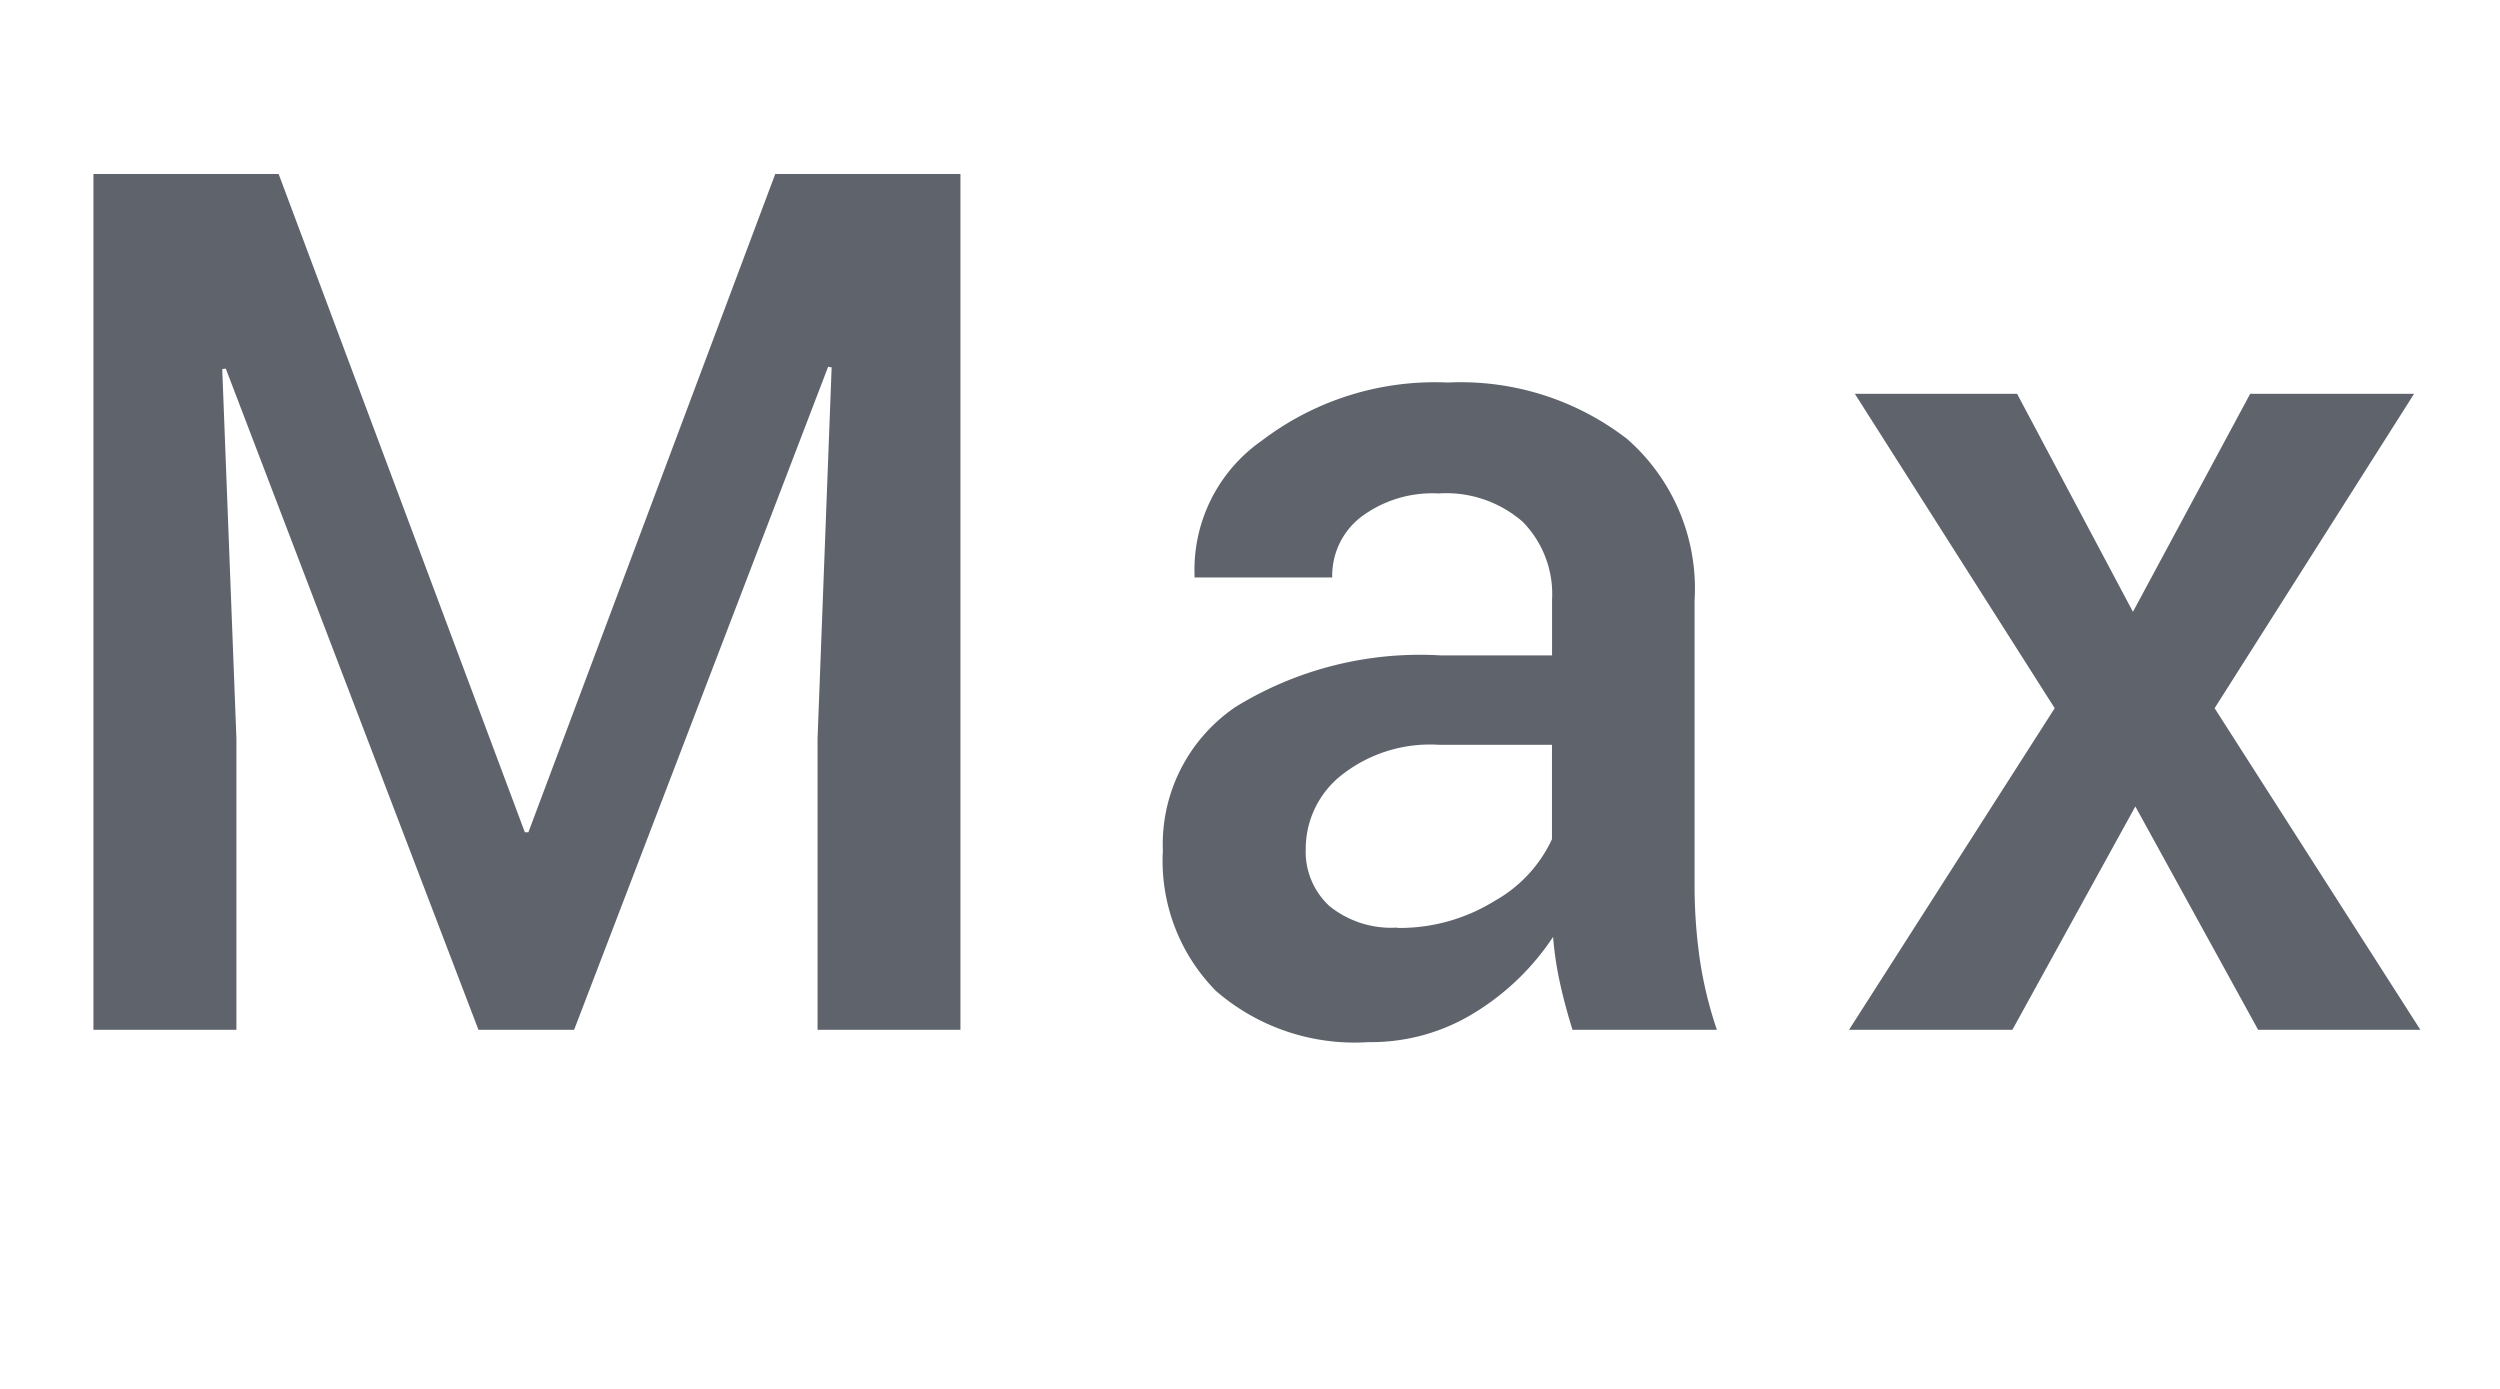
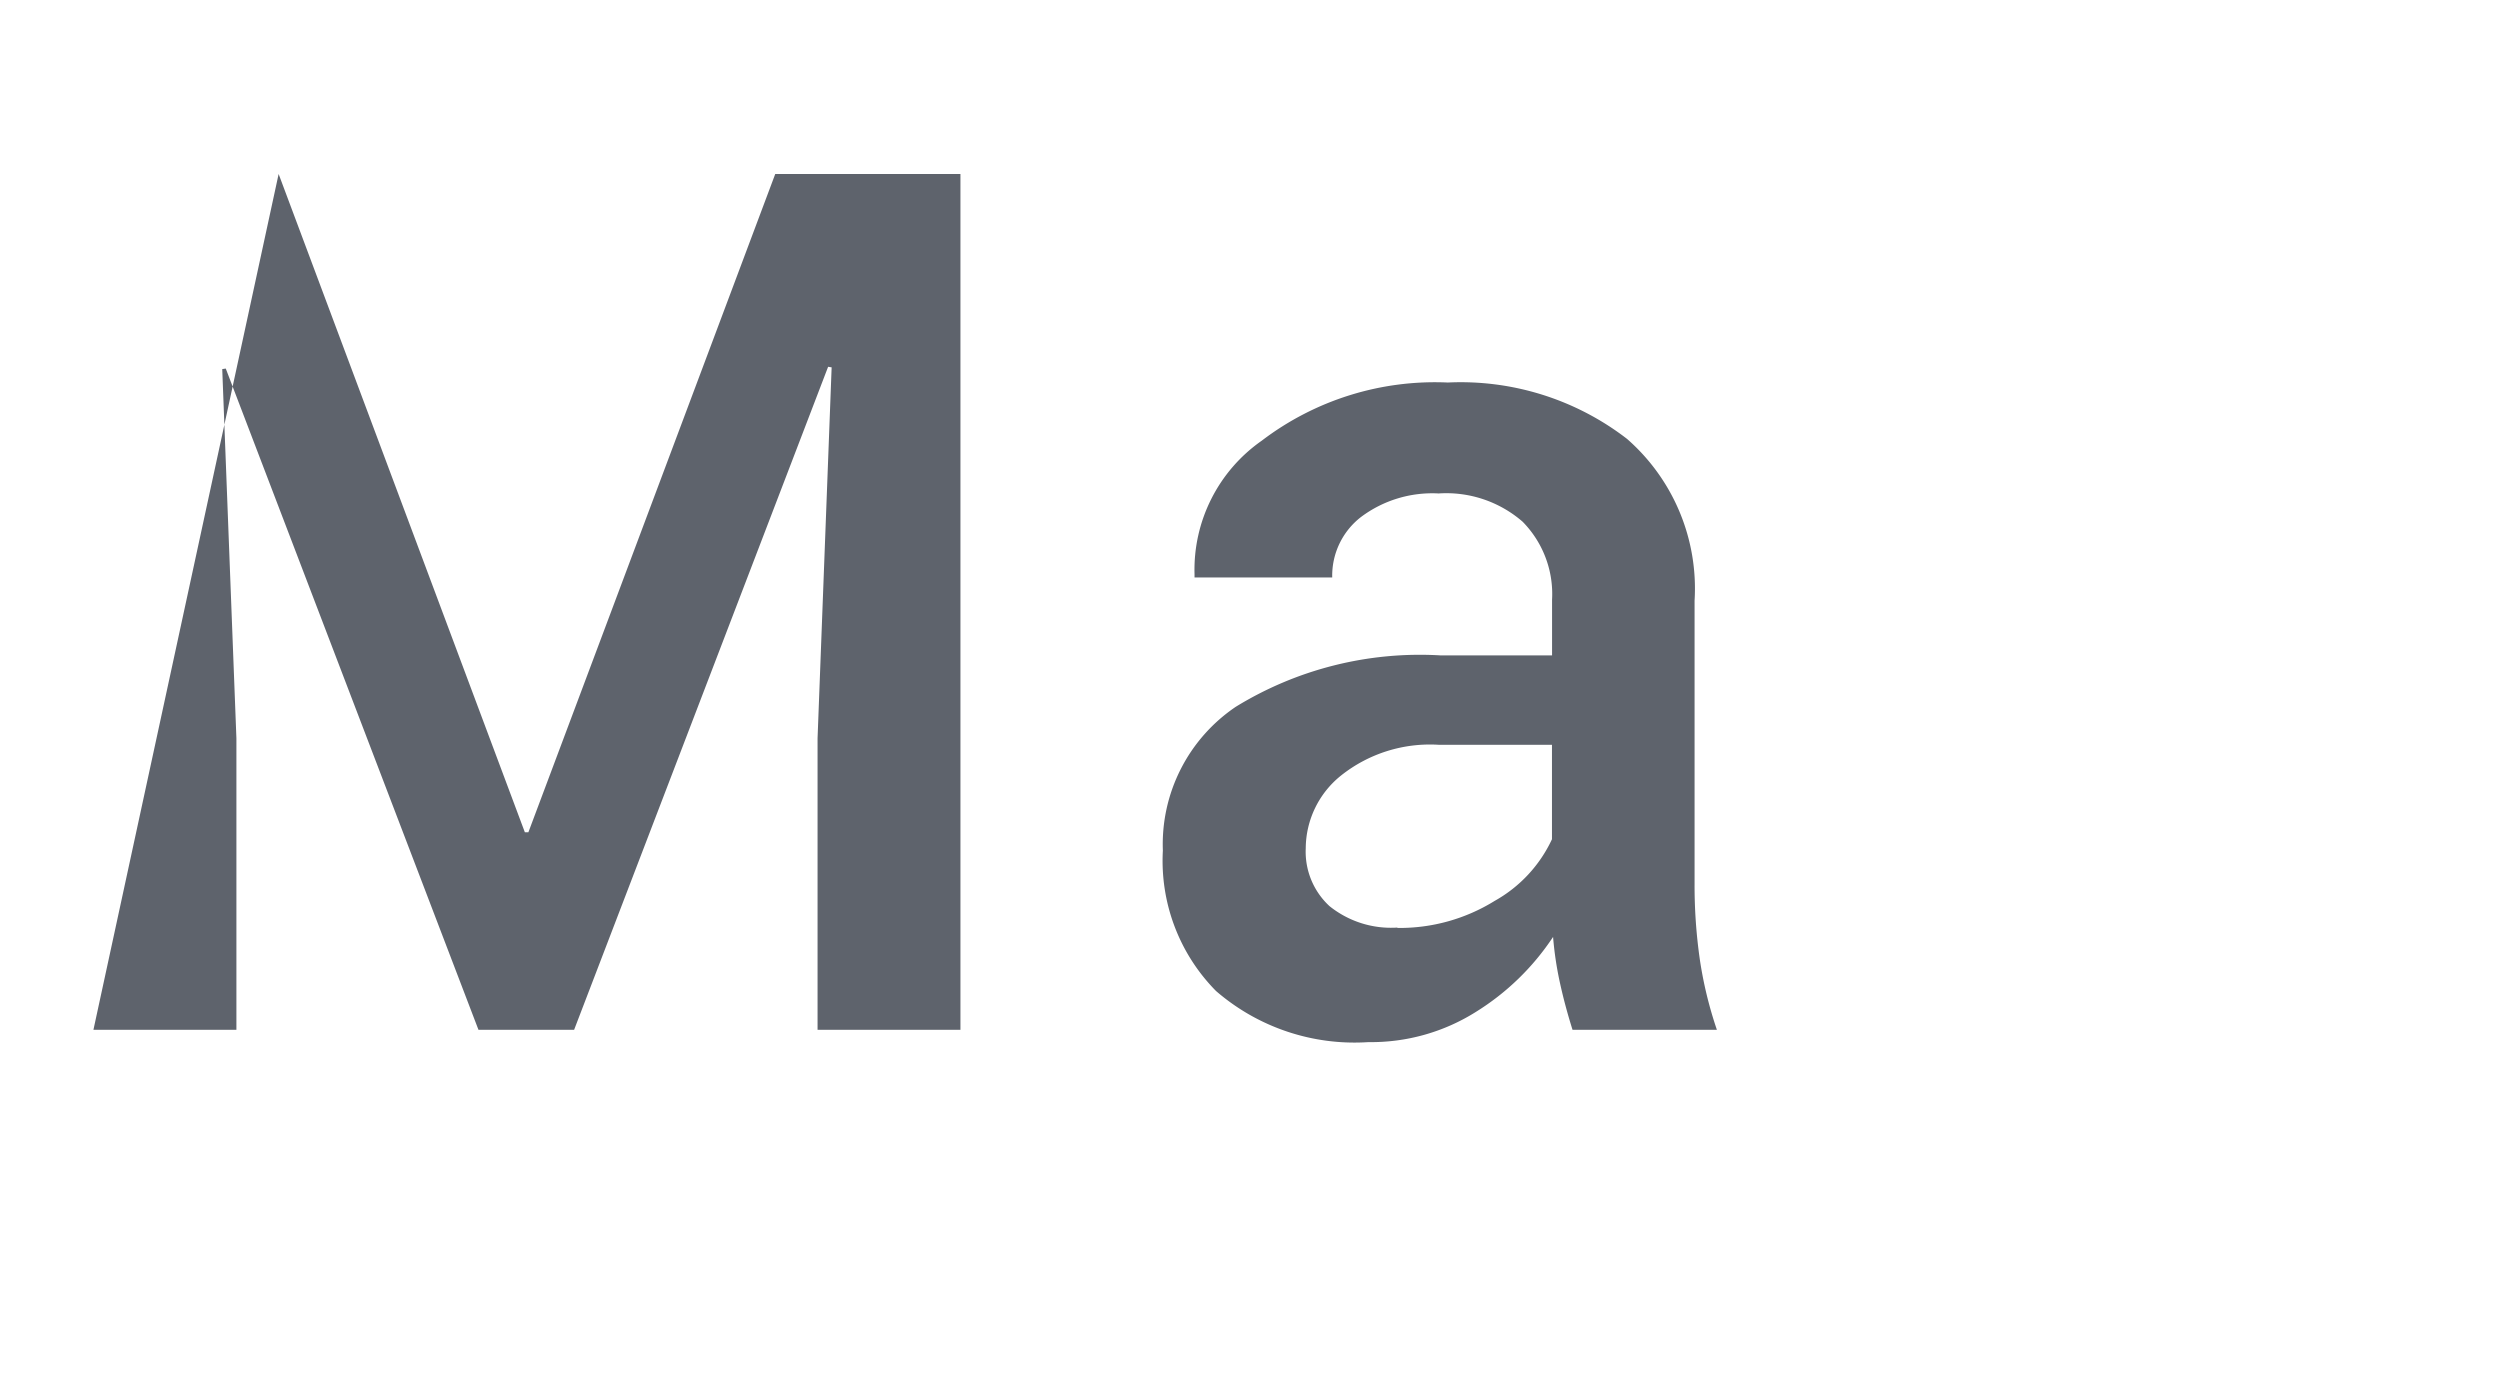
<svg xmlns="http://www.w3.org/2000/svg" id="Calque_1" data-name="Calque 1" viewBox="0 0 26.998 15">
  <defs>
    <style>
      .cls-1 {
        isolation: isolate;
      }

      .cls-2 {
        fill: #5e636c;
      }
    </style>
  </defs>
  <g id="MAX">
    <g class="cls-1">
-       <path class="cls-2" d="M3.009,1.879,5.668,8.988h.038L8.372,1.879h2v9.242H8.829V7.973l.152-4.006-.038-.006L6.2,11.121H5.167L2.438,3.98,2.4,3.986l.153,3.987v3.148H1.009V1.879Z" />
+       <path class="cls-2" d="M3.009,1.879,5.668,8.988h.038L8.372,1.879h2v9.242H8.829V7.973l.152-4.006-.038-.006L6.2,11.121H5.167L2.438,3.98,2.4,3.986l.153,3.987v3.148H1.009Z" />
      <path class="cls-2" d="M16.982,11.121q-.082-.261-.136-.508a3.675,3.675,0,0,1-.074-.495,2.714,2.714,0,0,1-.834.81,2.123,2.123,0,0,1-1.159.326,2.285,2.285,0,0,1-1.647-.552,2,2,0,0,1-.574-1.516,1.792,1.792,0,0,1,.787-1.553,3.8,3.8,0,0,1,2.216-.555h1.2v-.6a1.113,1.113,0,0,0-.318-.844,1.256,1.256,0,0,0-.907-.305,1.282,1.282,0,0,0-.838.254.8.8,0,0,0-.311.653H12.9L12.9,6.2a1.7,1.7,0,0,1,.726-1.441,3.085,3.085,0,0,1,2.009-.628,2.939,2.939,0,0,1,1.936.609A2.147,2.147,0,0,1,18.3,6.487V9.541a5.639,5.639,0,0,0,.056.815,4.308,4.308,0,0,0,.185.765Zm-1.891-1.1a1.946,1.946,0,0,0,1.05-.292,1.477,1.477,0,0,0,.619-.666V8.043H15.535a1.542,1.542,0,0,0-1.054.333,1.013,1.013,0,0,0-.38.784.8.8,0,0,0,.256.625A1.061,1.061,0,0,0,15.091,10.017Z" />
-       <path class="cls-2" d="M23.034,6.607,24.3,4.253h1.77L23.916,7.648l2.222,3.473H24.386L23.06,8.709l-1.328,2.412H19.968l2.221-3.473L20.031,4.253h1.752Z" />
    </g>
  </g>
</svg>